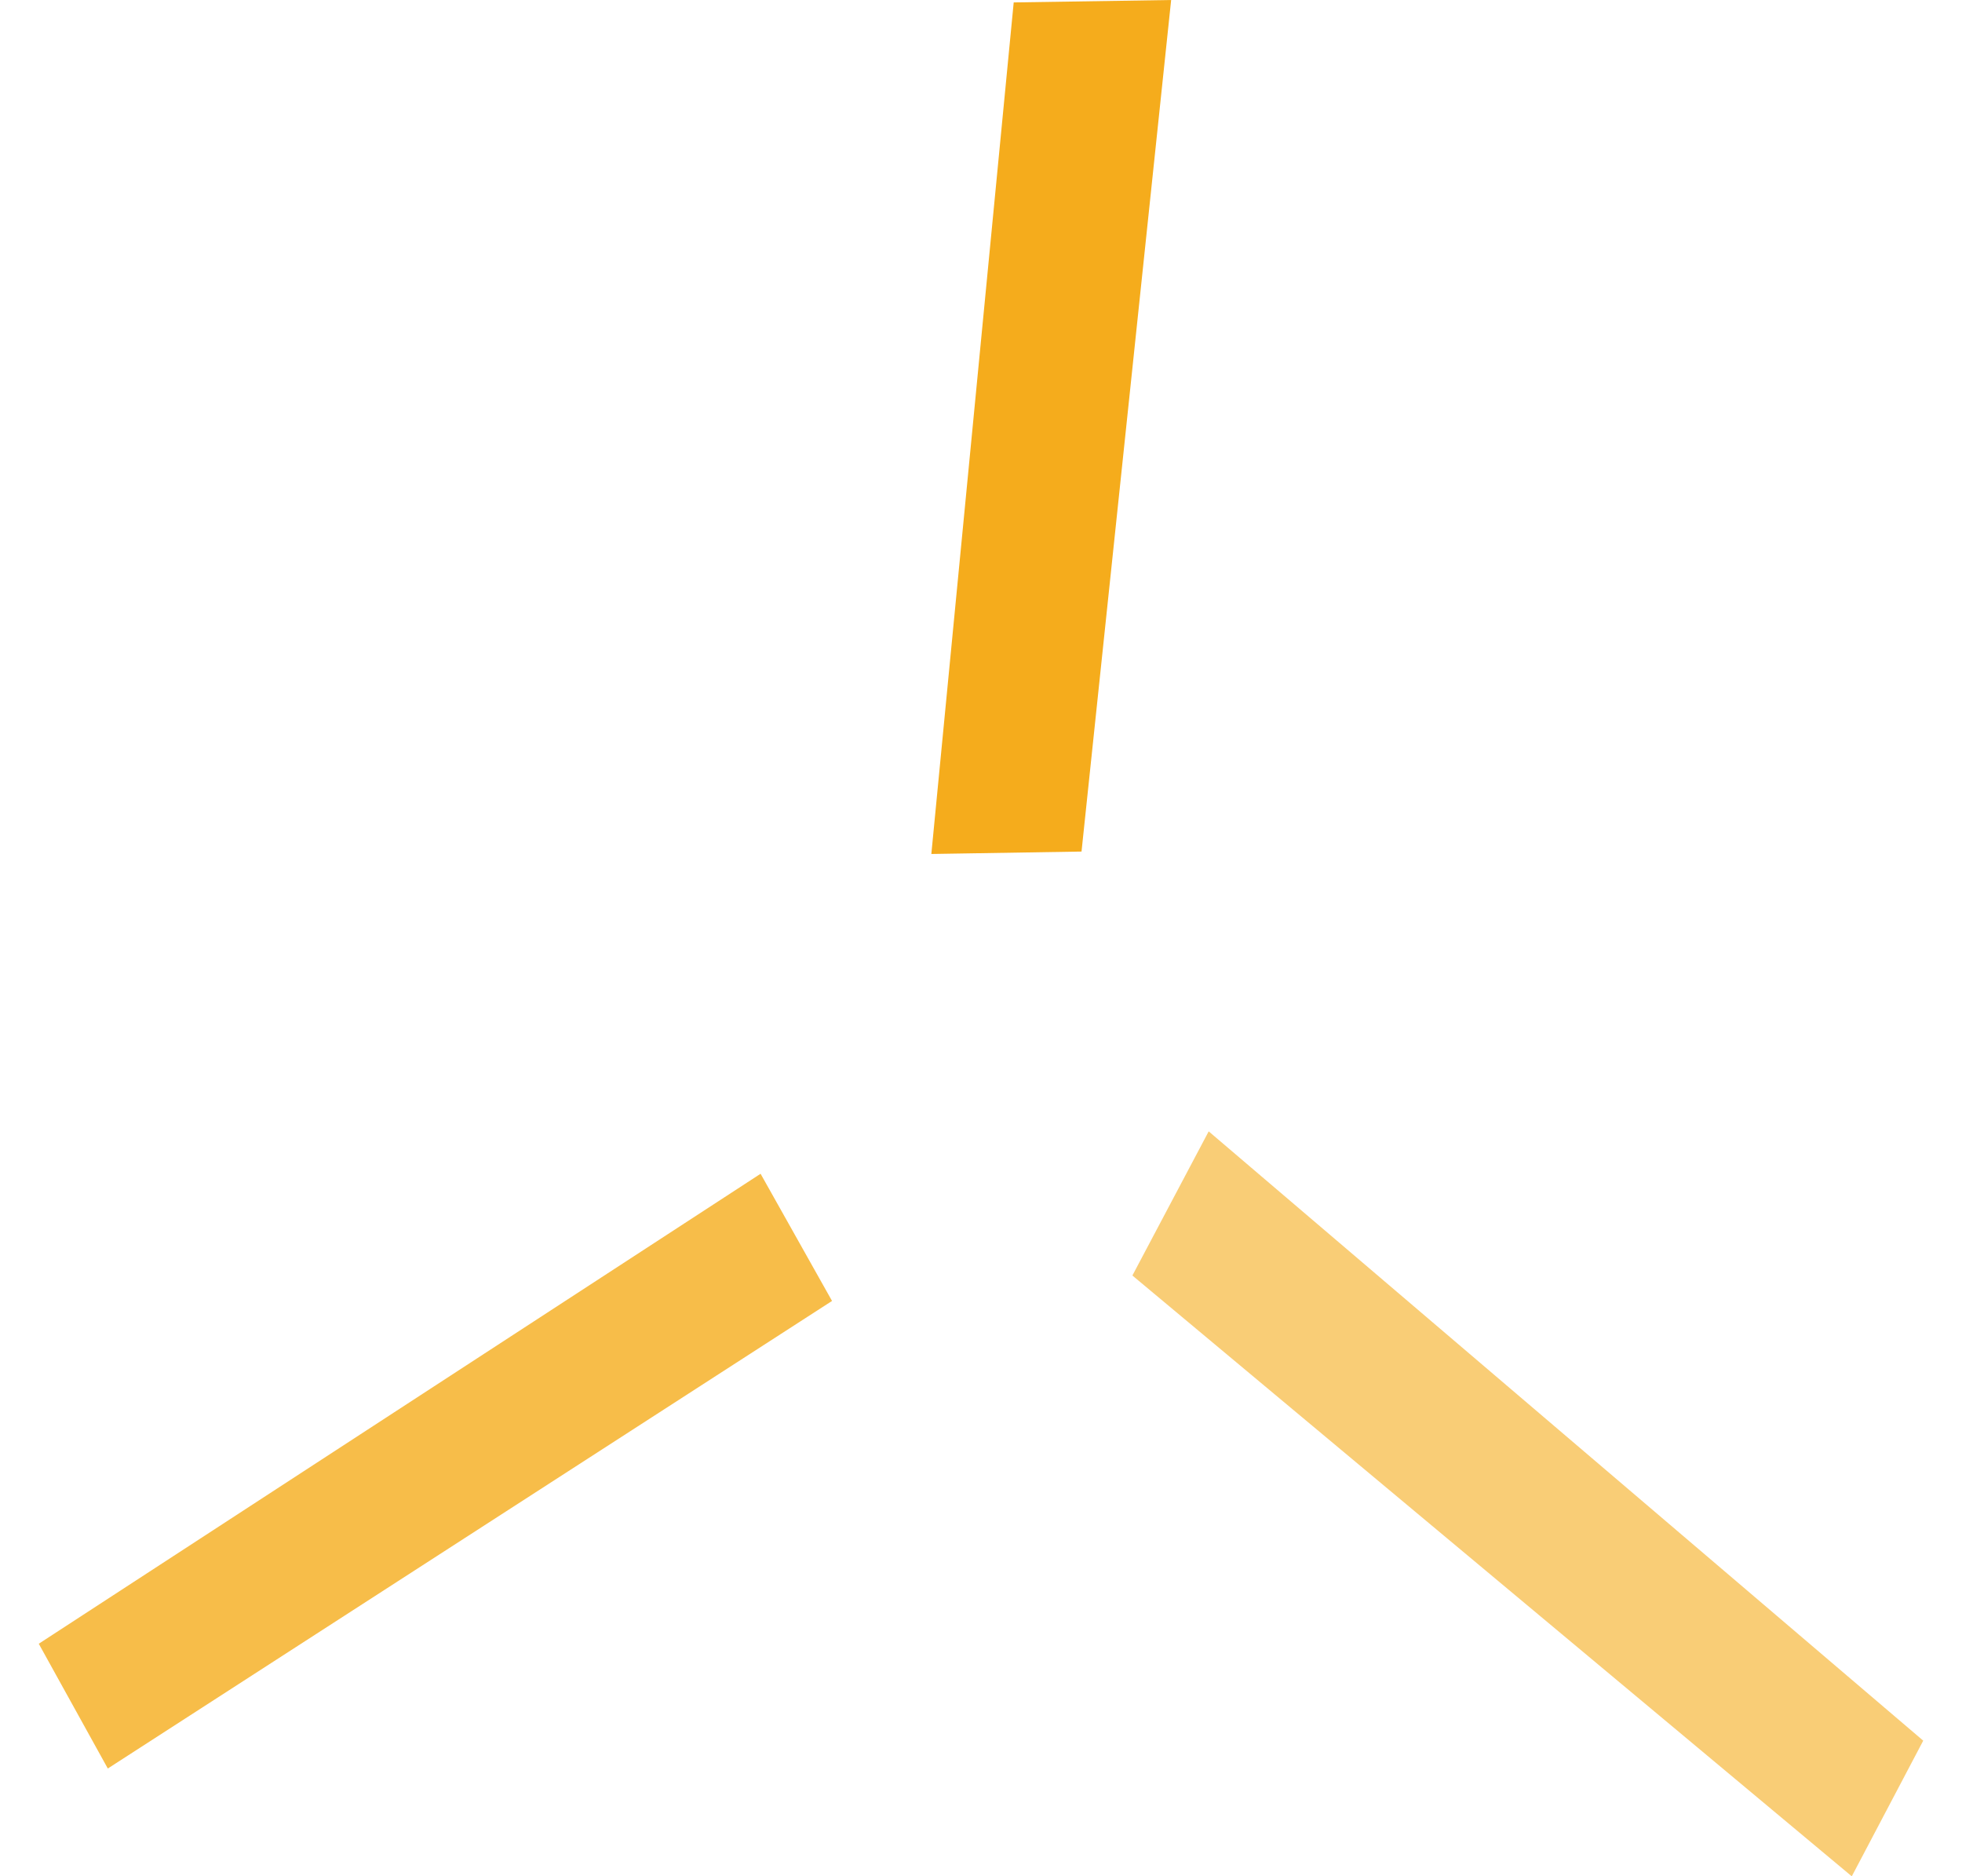
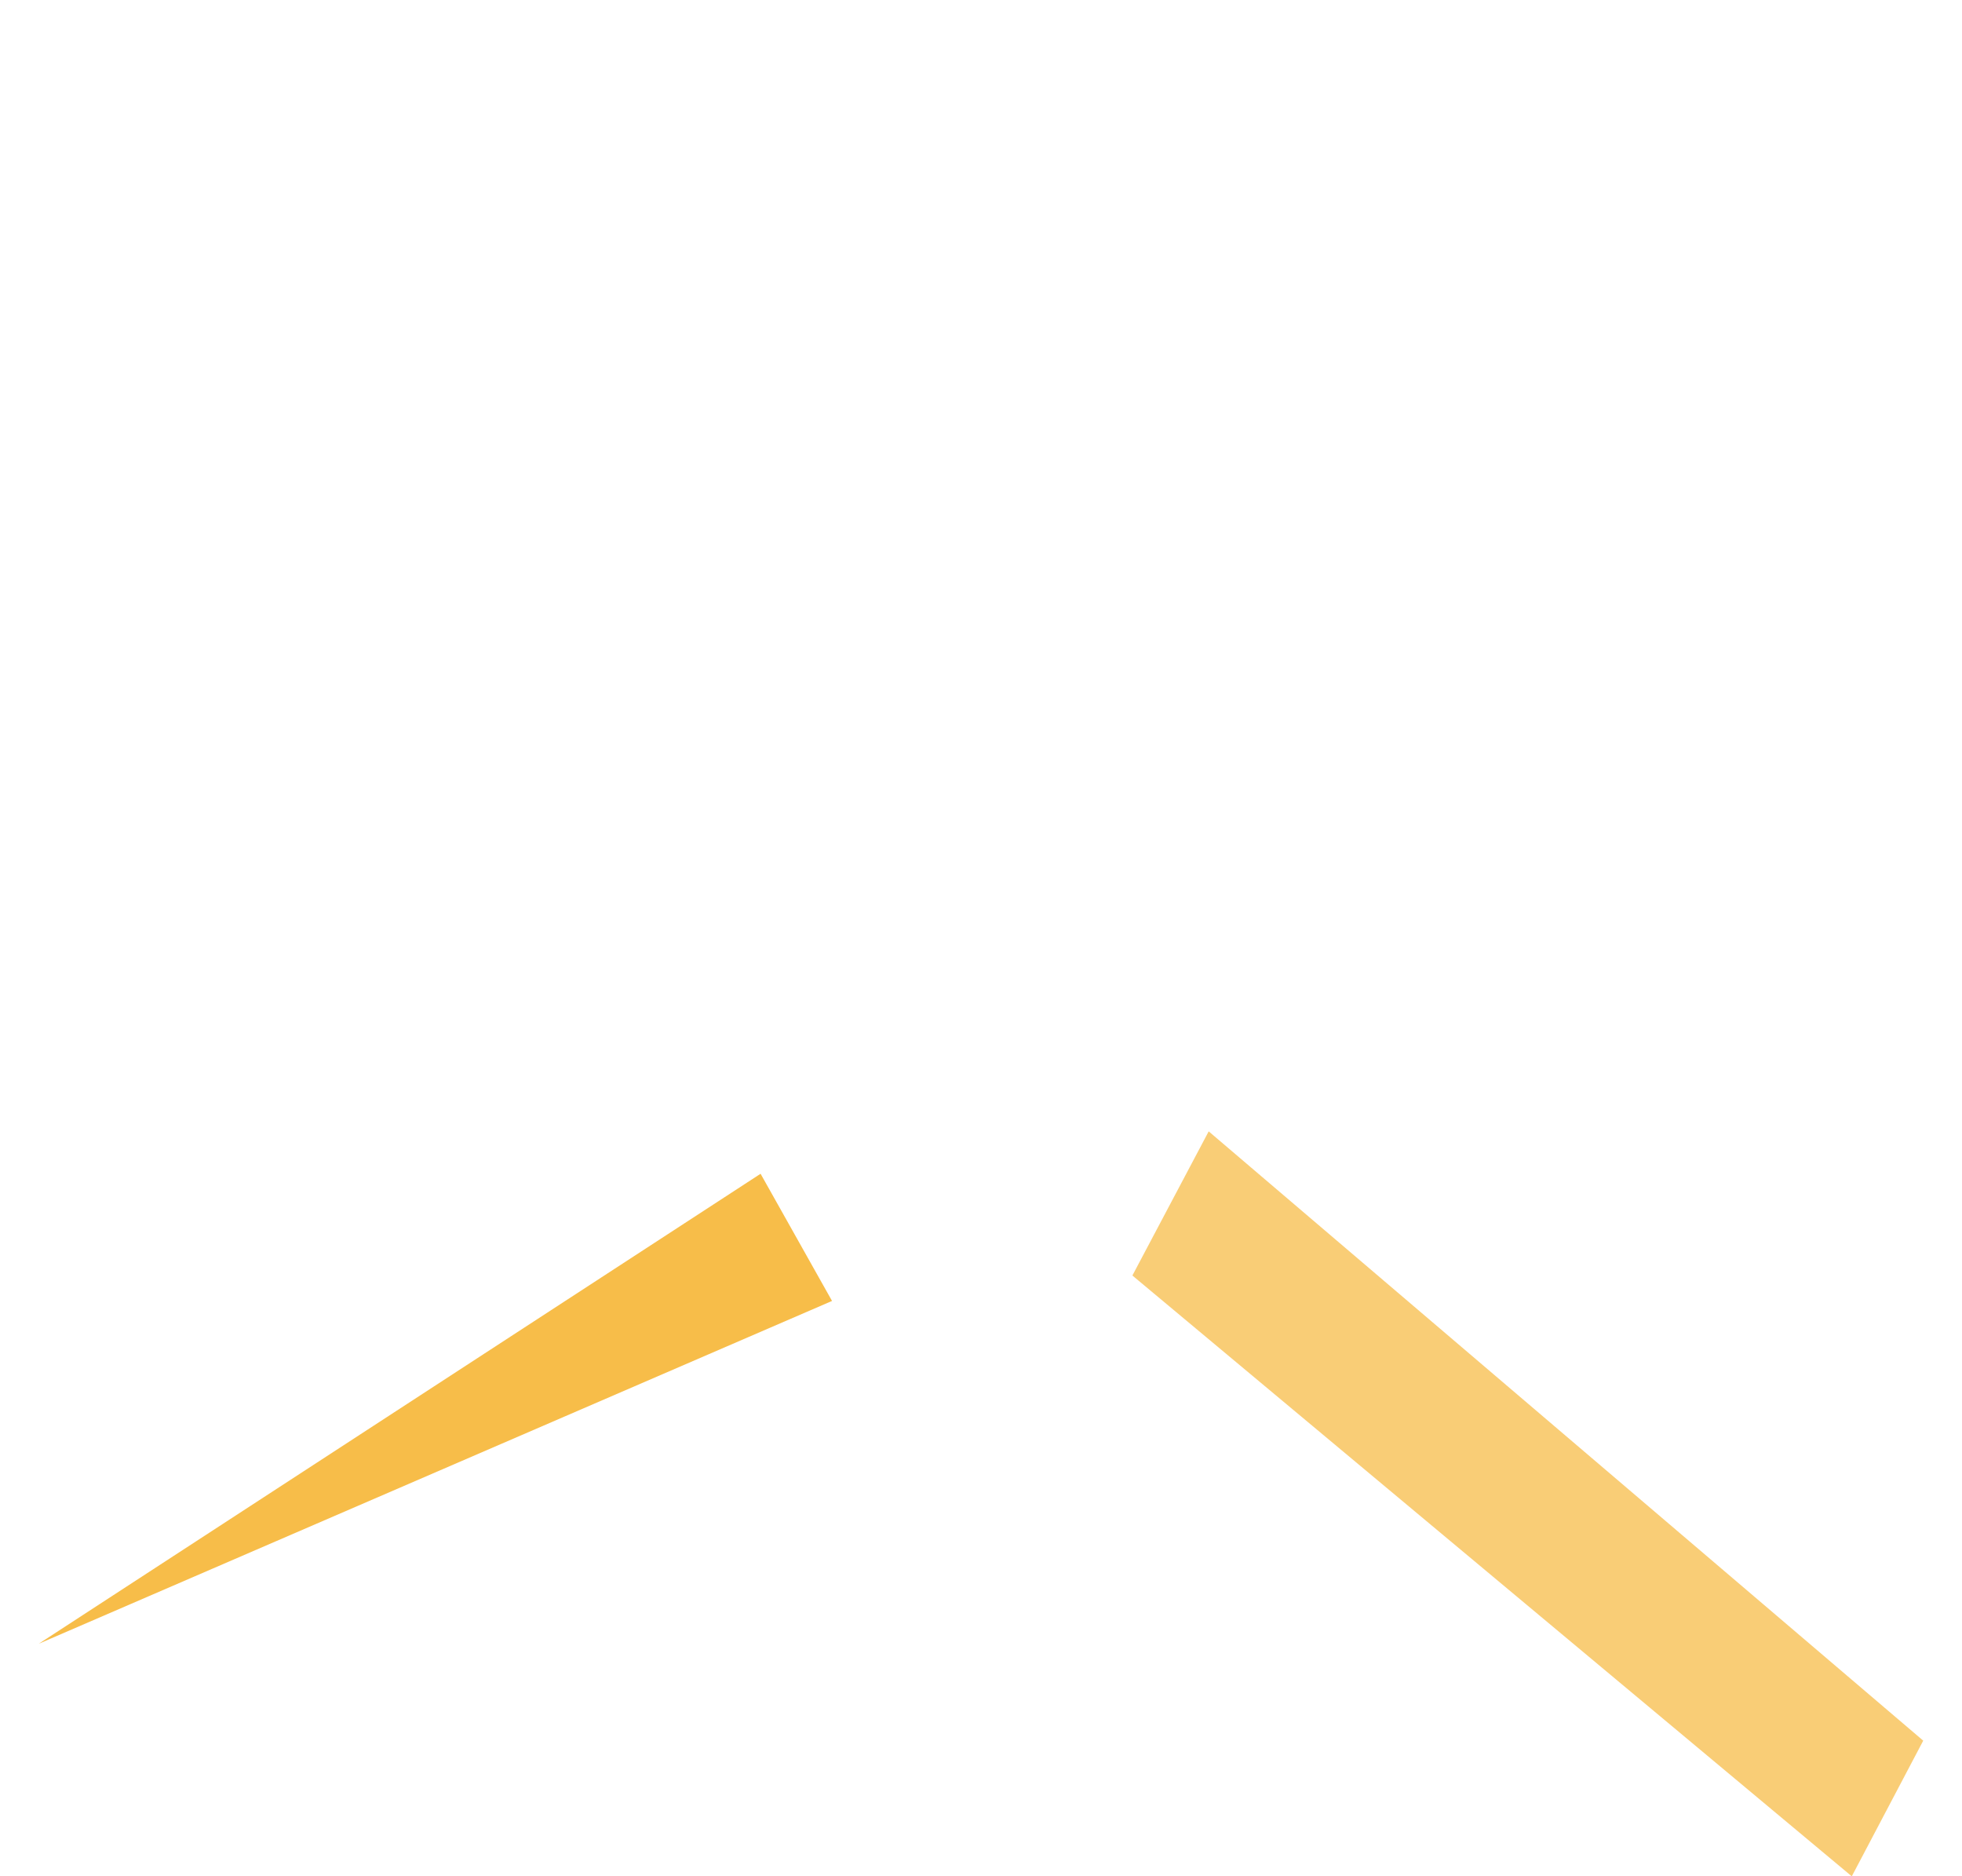
<svg xmlns="http://www.w3.org/2000/svg" width="624.12" height="596.76" viewBox="0 0 485.88 483.695">
  <g data-name="Group 577" style="isolation:isolate;mix-blend-mode:multiply" fill="#f5ac1c">
-     <path data-name="Path 595" d="M251.372.625l-21.235 219.521 38.721-.625L291.967 0z" />
-     <path data-name="Path 596" d="M0 423.74l17.8 32.164L204.532 335.37l-18.424-32.787z" style="isolation:isolate" opacity=".8" />
+     <path data-name="Path 596" d="M0 423.74L204.532 335.37l-18.424-32.787z" style="isolation:isolate" opacity=".8" />
    <path data-name="Path 597" d="M281.974 328.813l185.485 154.883 18.422-34.974-184.234-157.068z" style="isolation:isolate" opacity=".6" />
  </g>
</svg>